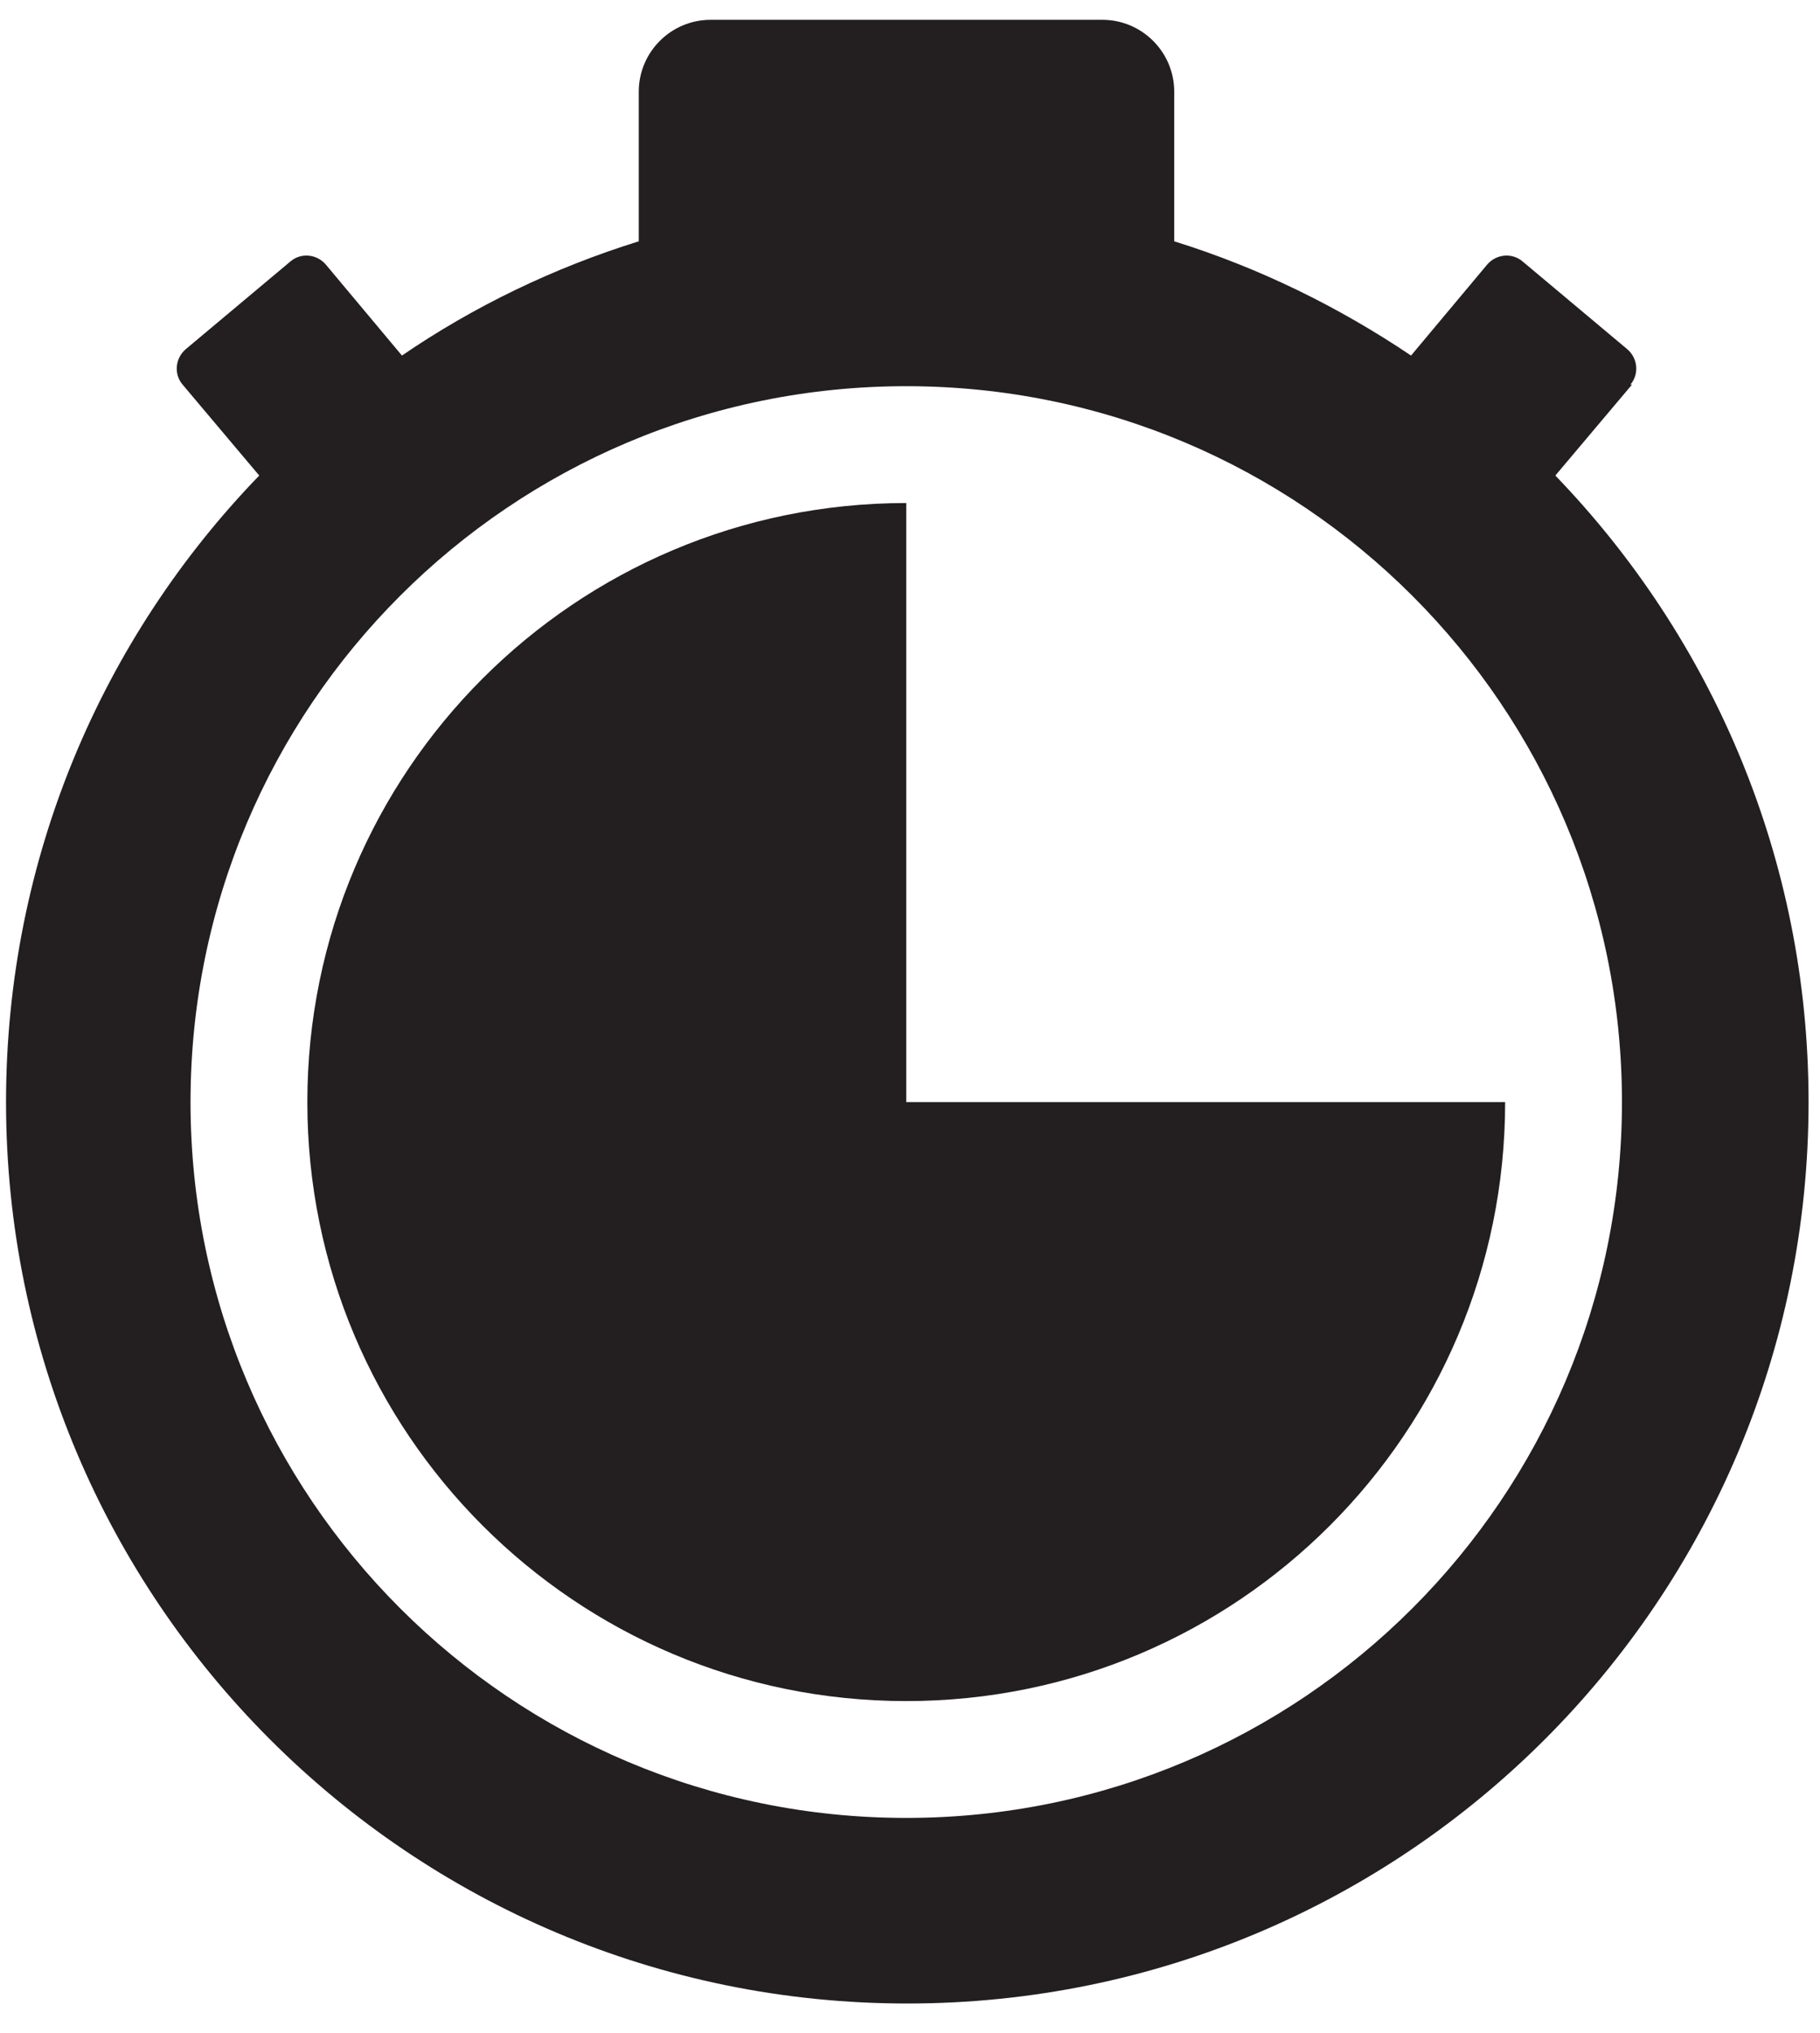
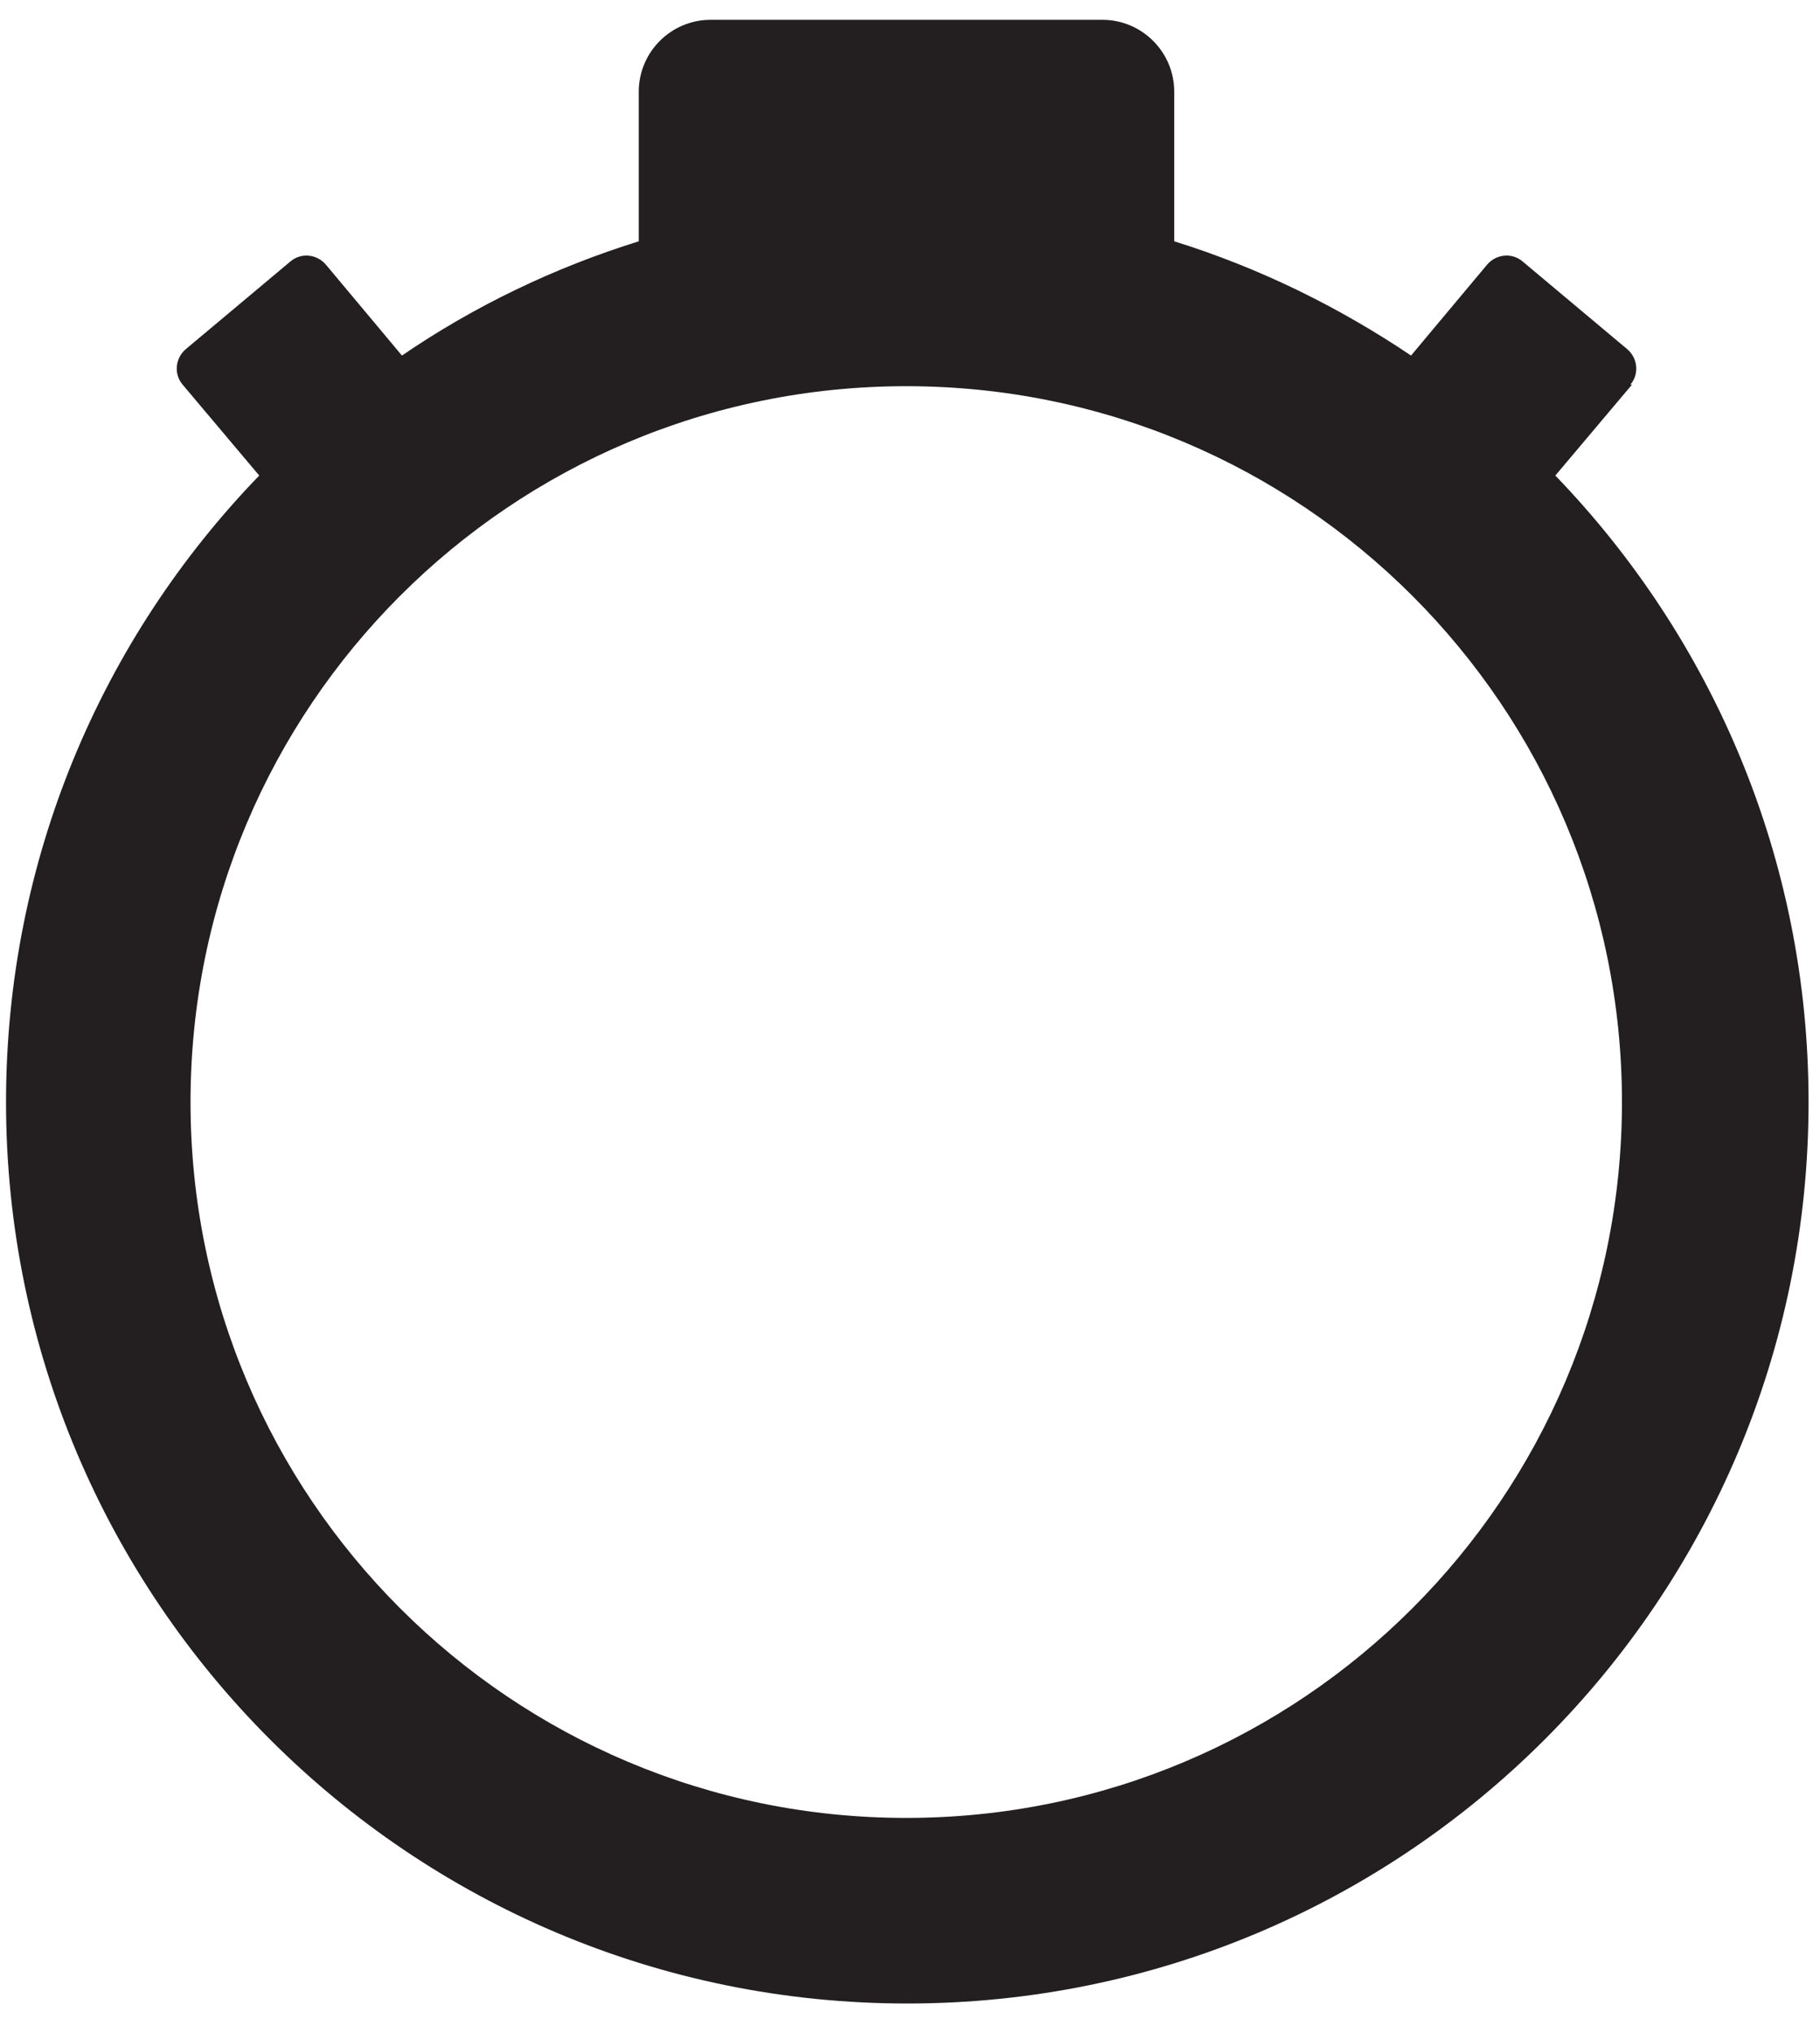
<svg xmlns="http://www.w3.org/2000/svg" width="60" height="67" viewBox="0 0 60 67" fill="none">
  <g id="Group 34">
    <g id="Group">
-       <path id="Vector" d="M29.876 16.58C18.967 16.58 10.132 25.416 10.132 36.324C10.132 47.233 18.967 56.068 29.876 56.068C40.785 56.068 49.62 47.233 49.62 36.324H29.876V16.58Z" fill="#231F20" />
      <path id="Vector_2" d="M53.75 12.677C54.046 12.328 53.994 11.806 53.645 11.509L50.195 8.617C49.846 8.32 49.324 8.373 49.027 8.721L46.518 11.719C44.131 10.115 41.517 8.826 38.711 7.954V3.023C38.711 1.716 37.648 0.653 36.341 0.653H23.428C22.121 0.653 21.058 1.716 21.058 3.023V7.954C18.253 8.826 15.621 10.098 13.251 11.719L10.742 8.721C10.446 8.373 9.923 8.32 9.575 8.617L6.124 11.509C5.776 11.806 5.723 12.328 6.02 12.677L8.546 15.674C3.371 21.024 0.199 28.308 0.199 36.324C0.199 52.722 13.495 66.036 29.911 66.036C46.326 66.036 59.623 52.74 59.623 36.324C59.623 28.291 56.434 21.024 51.275 15.674L53.802 12.677H53.75ZM29.876 59.919C16.841 59.919 6.281 49.359 6.281 36.324C6.281 23.289 16.841 12.729 29.876 12.729C42.911 12.729 53.471 23.289 53.471 36.324C53.471 49.359 42.911 59.919 29.876 59.919Z" fill="#231F20" />
    </g>
  </g>
</svg>